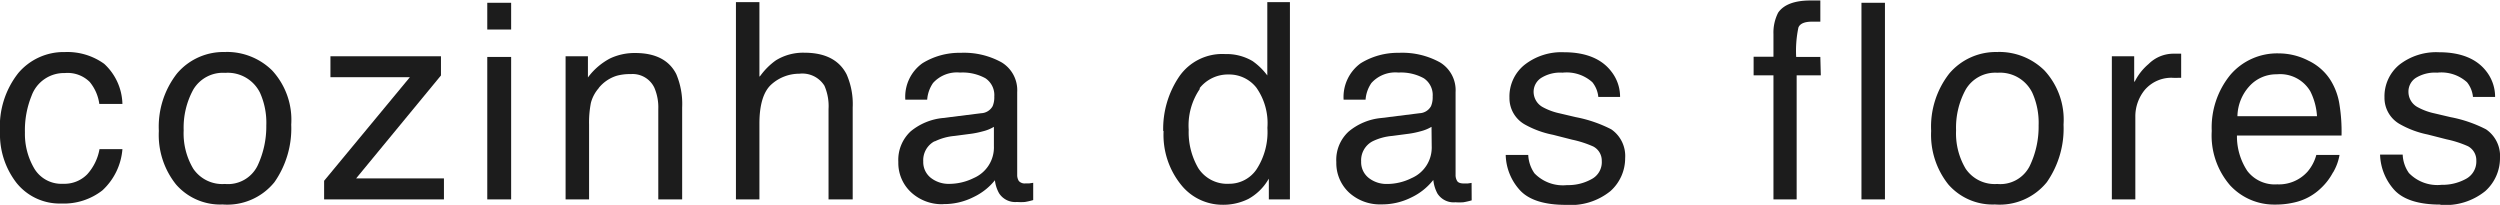
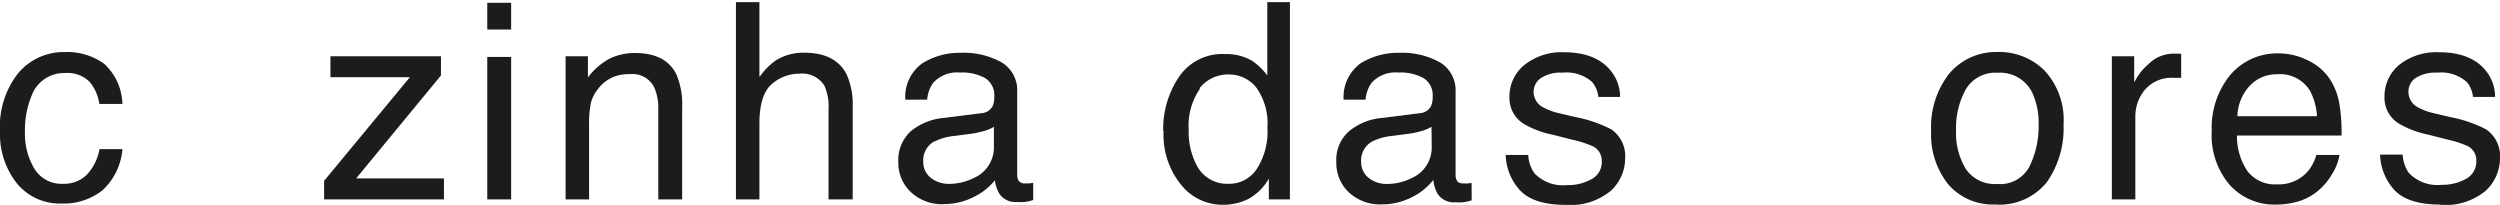
<svg xmlns="http://www.w3.org/2000/svg" width="260.79" height="21.37" viewBox="0 0 260.79 21.37">
  <title>Asset 1</title>
  <g id="Layer_2" data-name="Layer 2">
    <g id="Layer_1-2" data-name="Layer 1">
      <path d="M211.74,17.3a3.43,3.43,0,0,1-3.4,1.89,3.65,3.65,0,0,1-3.29-1.59,7.2,7.2,0,0,1-1-4,8.26,8.26,0,0,1,1-4.25,3.57,3.57,0,0,1,3.32-1.76A3.74,3.74,0,0,1,212,9.67a7.61,7.61,0,0,1,.66,3.41,9.46,9.46,0,0,1-.92,4.22m-3.3-11.87a6.37,6.37,0,0,0-5.09,2.23,9,9,0,0,0-1.9,6,8.3,8.3,0,0,0,1.8,5.59,6.13,6.13,0,0,0,4.86,2.08A6.33,6.33,0,0,0,213.52,19a9.78,9.78,0,0,0,1.74-6,7.56,7.56,0,0,0-2-5.66,6.73,6.73,0,0,0-4.84-1.92" style="fill:#1c1c1c" />
      <path d="M233.4,12.12A4.78,4.78,0,0,1,234.64,9a3.79,3.79,0,0,1,2.88-1.25A3.65,3.65,0,0,1,241,9.52a6.67,6.67,0,0,1,.7,2.6v0H233.4Zm10,5.83a5.37,5.37,0,0,0,.65-1.79h-2.42a4.46,4.46,0,0,1-.92,1.75,4,4,0,0,1-3.16,1.32,3.6,3.6,0,0,1-3.12-1.4,6.53,6.53,0,0,1-1.08-3.69v0h10.91a17.67,17.67,0,0,0-.22-3.26,6.65,6.65,0,0,0-1-2.63,5.58,5.58,0,0,0-2.25-1.93,6.74,6.74,0,0,0-3.06-.75,6.42,6.42,0,0,0-5.07,2.24,8.66,8.66,0,0,0-1.94,5.85,7.94,7.94,0,0,0,1.92,5.68,6.25,6.25,0,0,0,4.69,2,8.45,8.45,0,0,0,2-.22,5.79,5.79,0,0,0,2.8-1.51A6.23,6.23,0,0,0,243.36,18" style="fill:#1c1c1c" />
      <path d="M97.51,14.75a5.84,5.84,0,0,1,2.06-.57l1.52-.2a9.25,9.25,0,0,0,1.43-.28,4.06,4.06,0,0,0,1.16-.47l0,0v2a3.48,3.48,0,0,1-2.1,3.34,5.78,5.78,0,0,1-2.58.61,3,3,0,0,1-1.89-.62,2.09,2.09,0,0,1-.8-1.72,2.24,2.24,0,0,1,1.17-2.1m.93,6.55a6.81,6.81,0,0,0,3.16-.74,6.34,6.34,0,0,0,2.21-1.74l0-.06v0a3.55,3.55,0,0,0,.44,1.41,2,2,0,0,0,1.86.91,5.9,5.9,0,0,0,.83,0,7.29,7.29,0,0,0,.87-.2v-1.8l-.41.06-.38,0a.81.81,0,0,1-.71-.25,1.18,1.18,0,0,1-.17-.65V9.61a3.39,3.39,0,0,0-1.62-3.1,8.08,8.08,0,0,0-4.27-1,7.34,7.34,0,0,0-4,1.09,4.3,4.3,0,0,0-1.78,3.8h2.28a3.51,3.51,0,0,1,.61-1.74,3.35,3.35,0,0,1,2.82-1.09,4.94,4.94,0,0,1,2.64.59,2.11,2.11,0,0,1,.93,1.91,2.38,2.38,0,0,1-.17,1,1.43,1.43,0,0,1-1.19.74l-4,.5A6.23,6.23,0,0,0,95,13.7a4.07,4.07,0,0,0-1.29,3.2,4.17,4.17,0,0,0,1.32,3.15,4.72,4.72,0,0,0,3.38,1.25" style="fill:#1c1c1c" />
      <path d="M149.35,15.24a3.47,3.47,0,0,1-2.1,3.34,5.71,5.71,0,0,1-2.57.61,3,3,0,0,1-1.89-.62,2.09,2.09,0,0,1-.8-1.72,2.24,2.24,0,0,1,1.17-2.1,5.78,5.78,0,0,1,2.06-.57l1.52-.2a9.25,9.25,0,0,0,1.43-.28,4.31,4.31,0,0,0,1.16-.47l0,0Zm4.16,3.84-.41.06-.38,0c-.36,0-.6-.08-.71-.25a1.18,1.18,0,0,1-.17-.65V9.61a3.39,3.39,0,0,0-1.62-3.1,8.12,8.12,0,0,0-4.28-1,7.39,7.39,0,0,0-4,1.09,4.35,4.35,0,0,0-1.78,3.8h2.29a3.51,3.51,0,0,1,.61-1.74,3.35,3.35,0,0,1,2.82-1.09,4.94,4.94,0,0,1,2.64.59,2.1,2.1,0,0,1,.93,1.91,2.38,2.38,0,0,1-.17,1,1.43,1.43,0,0,1-1.19.74l-4,.5a6.2,6.2,0,0,0-3.4,1.41,4,4,0,0,0-1.29,3.2,4.2,4.2,0,0,0,1.31,3.15,4.76,4.76,0,0,0,3.39,1.25,6.81,6.81,0,0,0,3.16-.74,6.39,6.39,0,0,0,2.2-1.74l.06-.06v0a3.73,3.73,0,0,0,.43,1.41,2,2,0,0,0,1.87.91,6.09,6.09,0,0,0,.83,0,7.76,7.76,0,0,0,.87-.2Z" style="fill:#1c1c1c" />
      <path d="M125.12,9.22a3.77,3.77,0,0,1,3.07-1.45,3.61,3.61,0,0,1,2.86,1.36,6.43,6.43,0,0,1,1.16,4.21,7.12,7.12,0,0,1-1.13,4.32,3.43,3.43,0,0,1-2.86,1.51A3.58,3.58,0,0,1,125,17.54a7.44,7.44,0,0,1-1-4,6.75,6.75,0,0,1,1.18-4.29m-3.8,4.43a8.28,8.28,0,0,0,1.82,5.59,5.53,5.53,0,0,0,4.29,2.09,5.88,5.88,0,0,0,2.74-.61,5.49,5.49,0,0,0,2.06-2l.07-.11V20.8h2.2V.22h-2.36V7.87l0,0a6.76,6.76,0,0,0-1.54-1.5,5.33,5.33,0,0,0-2.86-.73A5.45,5.45,0,0,0,123,8a9.73,9.73,0,0,0-1.66,5.66" style="fill:#1c1c1c" />
-       <path d="M189.89,5.94h-2.52v0a11.89,11.89,0,0,1,.23-3.06c.16-.41.63-.62,1.42-.62h.34l.53,0V.05l-.54,0h-.49c-1.66,0-2.79.43-3.37,1.27A4.56,4.56,0,0,0,185,3.55V5.92h0c-.7,0-1.4,0-2.07,0V7.86H185V20.8h2.42V7.86h2.52Z" style="fill:#1c1c1c" />
-       <rect x="194.18" y="0.29" width="2.45" height="20.51" style="fill:#1c1c1c" />
      <path d="M163.34,21.37A6.58,6.58,0,0,0,168,19.93a4.6,4.6,0,0,0,1.53-3.44,3.37,3.37,0,0,0-1.45-3,13.73,13.73,0,0,0-3.7-1.27l-1.7-.4a6.46,6.46,0,0,1-1.7-.62,1.83,1.83,0,0,1-1-1.6,1.73,1.73,0,0,1,.77-1.46A3.74,3.74,0,0,1,163,7.58a4,4,0,0,1,3.11,1,2.89,2.89,0,0,1,.62,1.53H169a4.26,4.26,0,0,0-.92-2.66c-1-1.31-2.66-2-4.92-2A6.23,6.23,0,0,0,159,6.79a4.24,4.24,0,0,0-1.54,3.41,3.15,3.15,0,0,0,1.63,2.8A9.88,9.88,0,0,0,162,14.06l2,.51a11,11,0,0,1,2.2.71,1.66,1.66,0,0,1,.89,1.5A2,2,0,0,1,166,18.7a5,5,0,0,1-2.53.61,4.13,4.13,0,0,1-3.4-1.23,3.63,3.63,0,0,1-.65-1.92h-2.35a5.64,5.64,0,0,0,1.5,3.7c.93,1,2.53,1.51,4.77,1.51" style="fill:#1c1c1c" />
      <path d="M226.74,8.12l.41,0a2.65,2.65,0,0,1,.38,0V5.6l-.55,0-.23,0a3.68,3.68,0,0,0-2.62,1.08,5.73,5.73,0,0,0-1.44,1.83h-.06V5.87H220.3V20.8h2.45V12.21a4.36,4.36,0,0,1,1-2.85,3.66,3.66,0,0,1,3-1.24" style="fill:#1c1c1c" />
-       <path d="M26.86,17.3a3.44,3.44,0,0,1-3.4,1.89,3.66,3.66,0,0,1-3.3-1.59,7.19,7.19,0,0,1-1-4,8.26,8.26,0,0,1,1-4.25A3.59,3.59,0,0,1,23.49,7.6a3.75,3.75,0,0,1,3.63,2.07,7.61,7.61,0,0,1,.66,3.41,9.6,9.6,0,0,1-.92,4.22M23.56,5.43a6.34,6.34,0,0,0-5.09,2.23,9,9,0,0,0-1.9,6,8.25,8.25,0,0,0,1.8,5.59,6.1,6.1,0,0,0,4.85,2.08A6.33,6.33,0,0,0,28.63,19a9.78,9.78,0,0,0,1.75-6,7.59,7.59,0,0,0-2-5.66,6.73,6.73,0,0,0-4.84-1.92" style="fill:#1c1c1c" />
      <path d="M254.6,21.37a6.58,6.58,0,0,0,4.66-1.44,4.63,4.63,0,0,0,1.53-3.44,3.36,3.36,0,0,0-1.46-3,13.6,13.6,0,0,0-3.7-1.27l-1.7-.4a6.37,6.37,0,0,1-1.69-.62,1.81,1.81,0,0,1-1-1.6A1.71,1.71,0,0,1,252,8.13a3.8,3.8,0,0,1,2.24-.55,4,4,0,0,1,3.11,1,2.89,2.89,0,0,1,.62,1.53h2.31a4.33,4.33,0,0,0-.91-2.66c-1-1.31-2.66-2-4.93-2a6.26,6.26,0,0,0-4.16,1.31,4.27,4.27,0,0,0-1.54,3.41,3.14,3.14,0,0,0,1.64,2.8,9.8,9.8,0,0,0,2.86,1.06l2,.51a11,11,0,0,1,2.2.71,1.65,1.65,0,0,1,.88,1.5,2.05,2.05,0,0,1-1.1,1.92,5.09,5.09,0,0,1-2.53.61,4.12,4.12,0,0,1-3.4-1.23,3.55,3.55,0,0,1-.65-1.92h-2.36a5.74,5.74,0,0,0,1.5,3.7c.93,1,2.54,1.51,4.78,1.51" style="fill:#1c1c1c" />
      <path d="M10.39,10.84h2.38a5.87,5.87,0,0,0-1.9-4.18,6.56,6.56,0,0,0-4.1-1.23A6.2,6.2,0,0,0,1.91,7.62,9,9,0,0,0,0,13.75,8.27,8.27,0,0,0,1.74,19.1a5.77,5.77,0,0,0,4.67,2.13,6.53,6.53,0,0,0,4.27-1.37,6.54,6.54,0,0,0,2.09-4.3H10.38a5.3,5.3,0,0,1-1.27,2.61,3.32,3.32,0,0,1-2.51,1,3.3,3.3,0,0,1-3-1.55,7.11,7.11,0,0,1-1-3.81A9.54,9.54,0,0,1,3.29,10,3.6,3.6,0,0,1,6.77,7.62a3.27,3.27,0,0,1,2.59.93,4.56,4.56,0,0,1,1,2.29" style="fill:#1c1c1c" />
      <path d="M83.38,7.69A2.72,2.72,0,0,1,86,8.94a5.32,5.32,0,0,1,.43,2.44V20.8h2.52V11.21a7.71,7.71,0,0,0-.63-3.44c-.76-1.5-2.24-2.27-4.39-2.27a5.39,5.39,0,0,0-3,.8,7,7,0,0,0-1.6,1.59L79.22,8V.22H76.77V20.8h2.45V12.88c0-2,.44-3.38,1.29-4.11a4.35,4.35,0,0,1,2.87-1.08" style="fill:#1c1c1c" />
      <path d="M46.31,20.8V18.61H37.15l0,0L46,7.87v-2H34.47V8.05h8.29l0,0L33.81,18.86V20.8Z" style="fill:#1c1c1c" />
      <rect x="50.83" y="0.29" width="2.49" height="2.79" style="fill:#1c1c1c" />
      <path d="M62.47,9.16a3.92,3.92,0,0,1,1.84-1.25,5.06,5.06,0,0,1,1.48-.18,2.51,2.51,0,0,1,2.47,1.42,5.19,5.19,0,0,1,.41,2.23V20.8h2.49V11.21a8,8,0,0,0-.61-3.47c-.74-1.47-2.18-2.21-4.28-2.21a6,6,0,0,0-2.64.57A6.85,6.85,0,0,0,61.39,8l-.06.08V5.87H59V20.8h2.45V13a10.68,10.68,0,0,1,.19-2.27,3.8,3.8,0,0,1,.83-1.55" style="fill:#1c1c1c" />
      <rect x="50.83" y="5.94" width="2.49" height="14.86" style="fill:#1c1c1c" />
    </g>
  </g>
</svg>